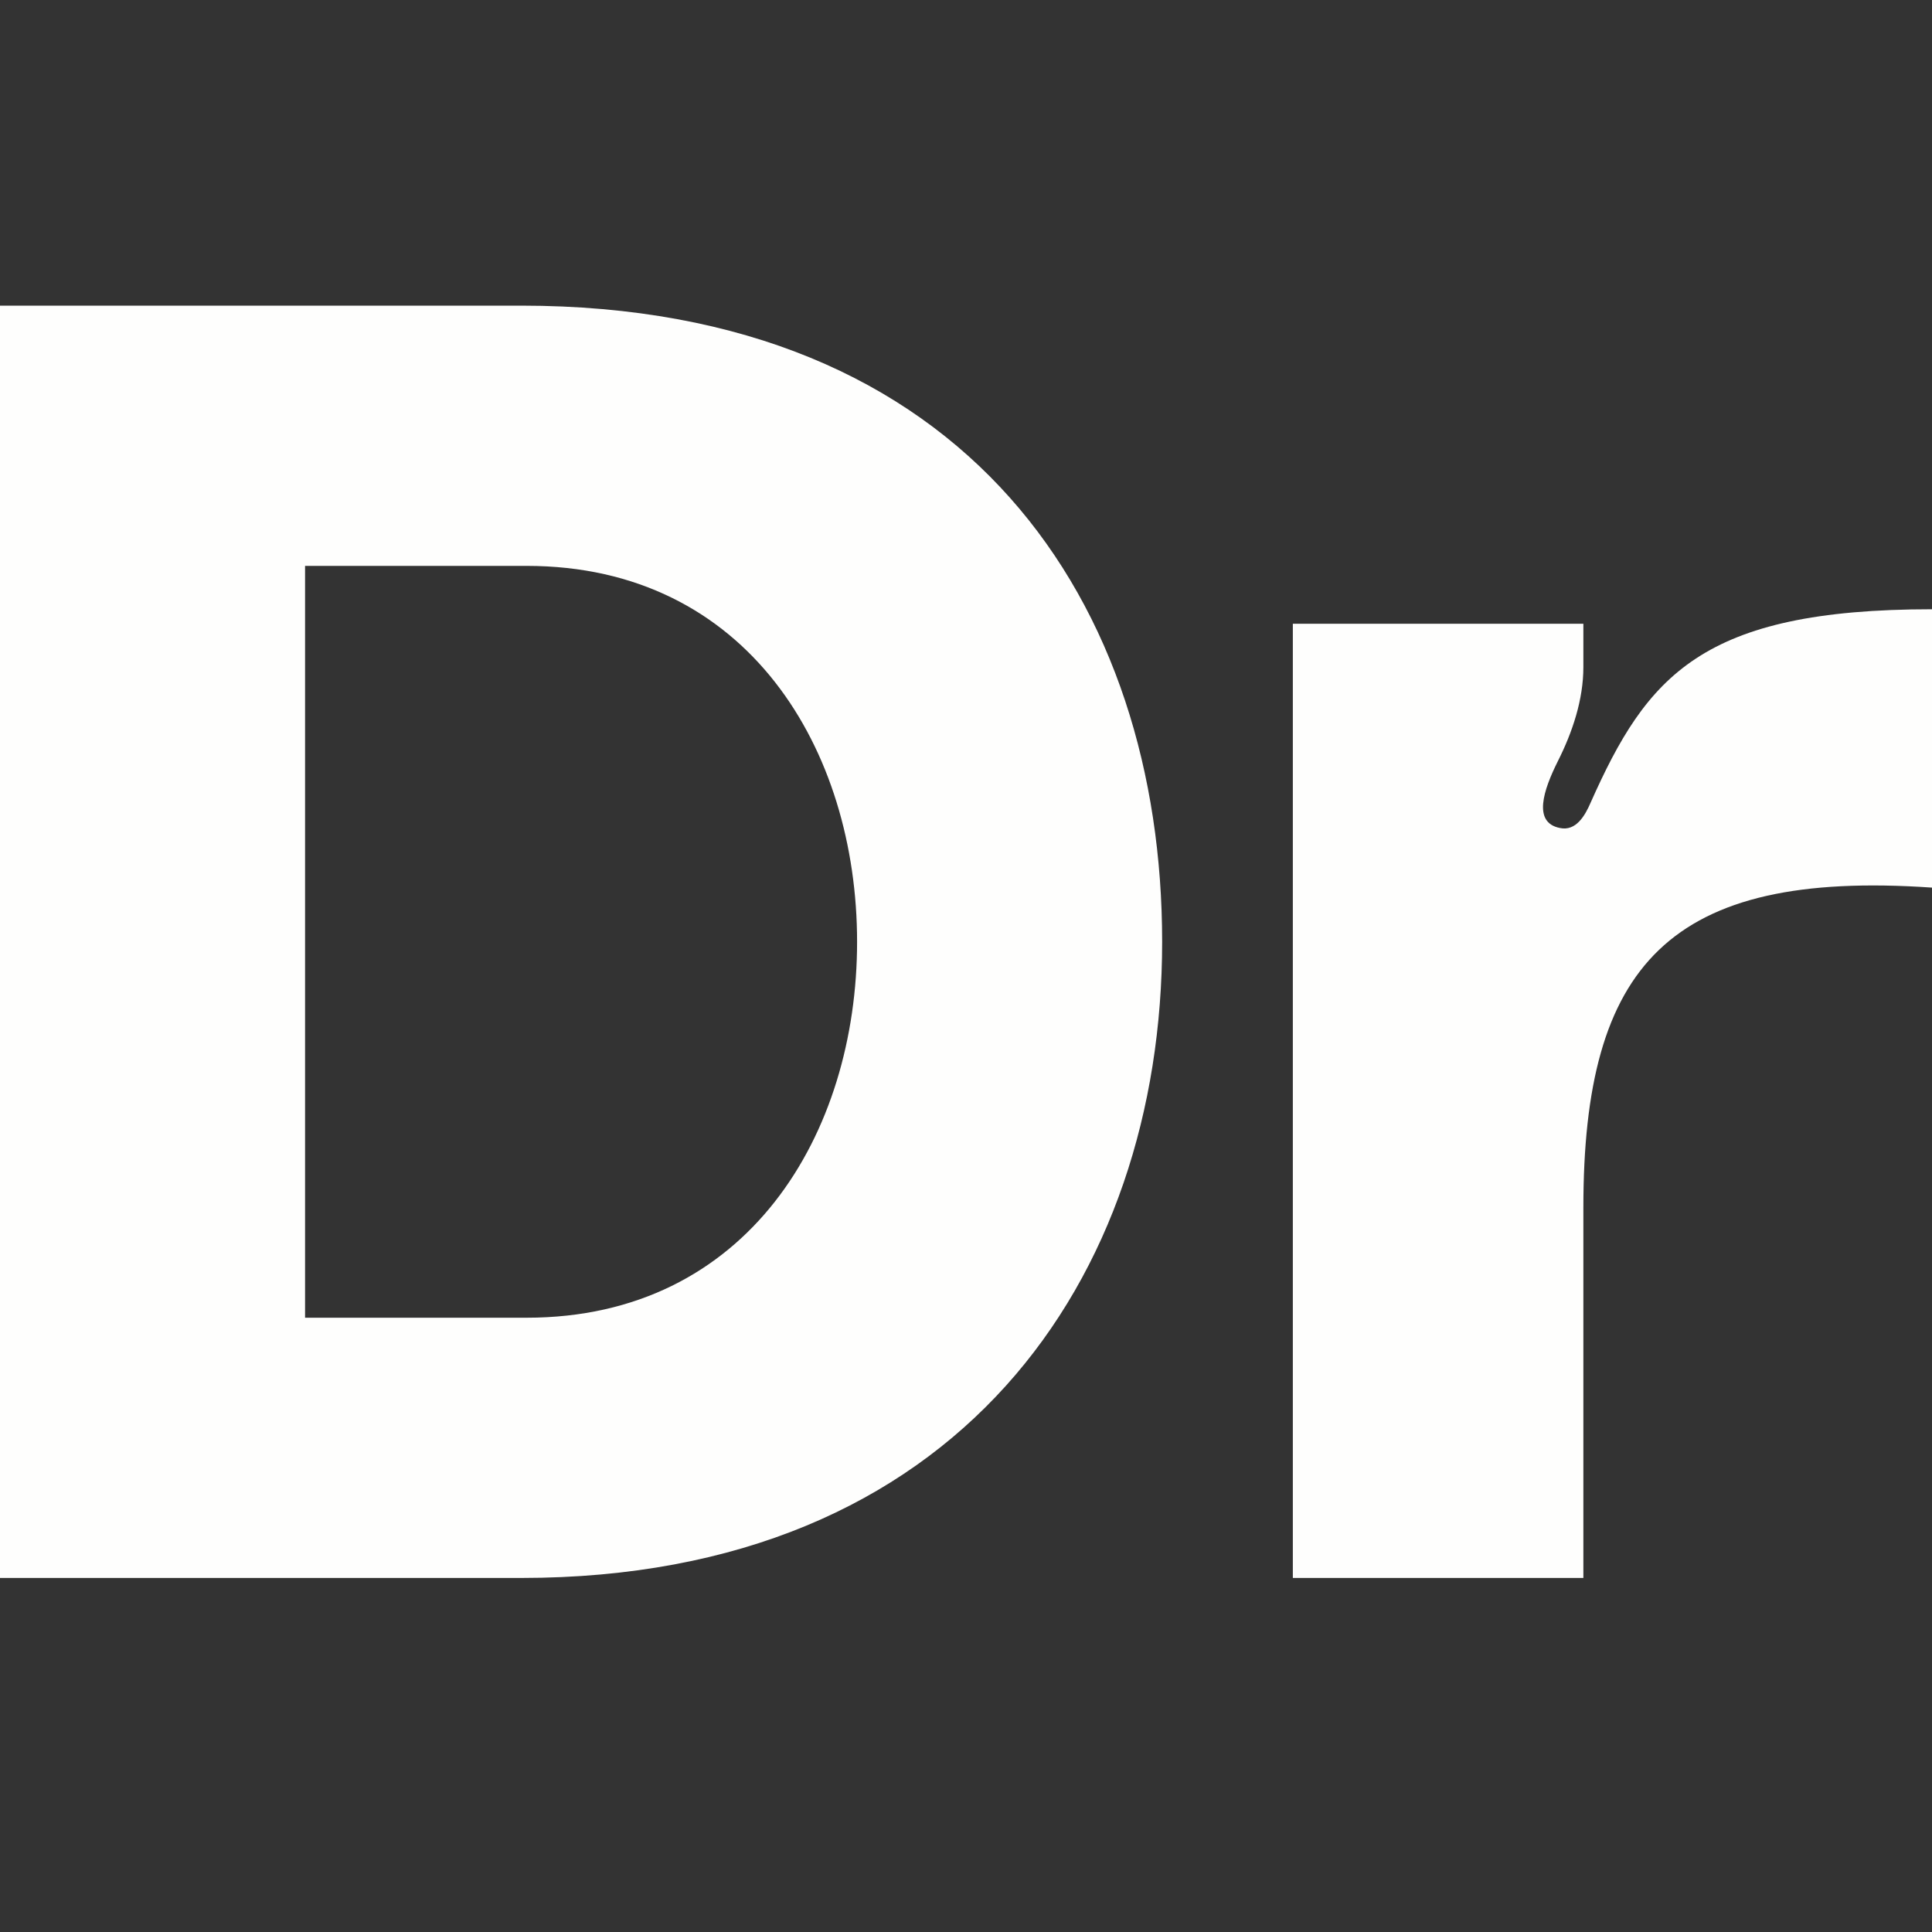
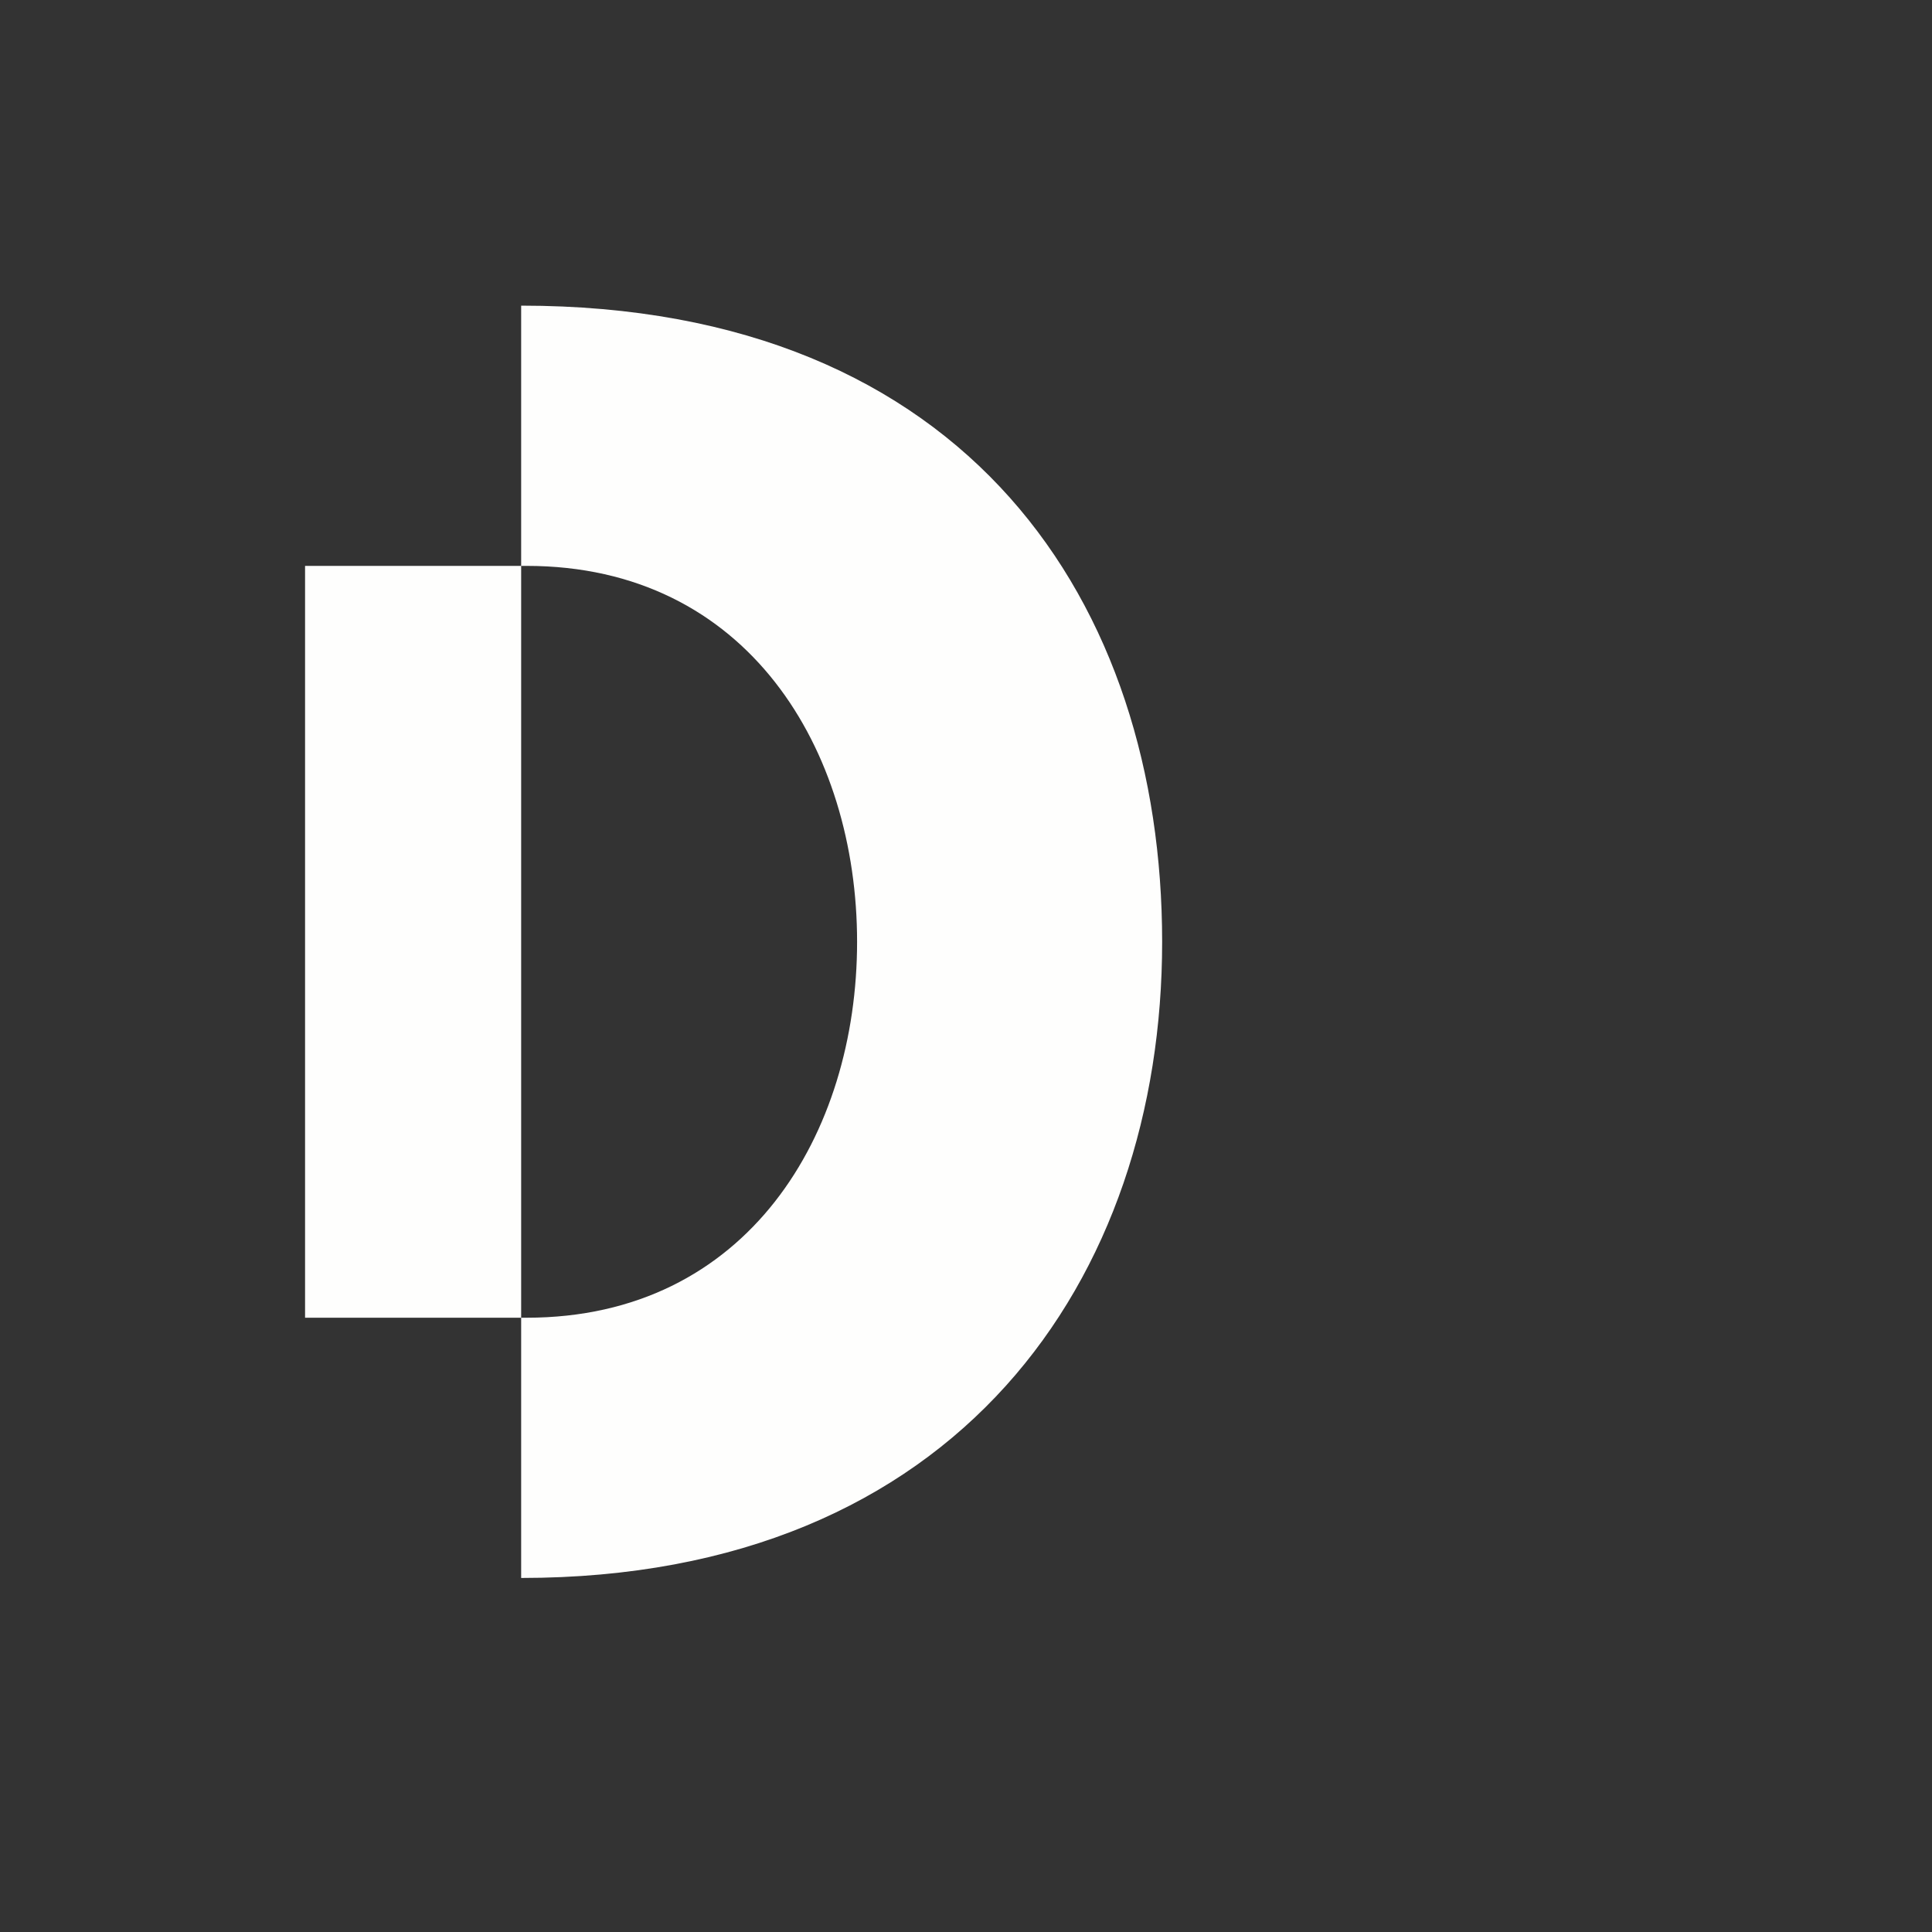
<svg xmlns="http://www.w3.org/2000/svg" width="40" height="40" viewBox="0 0 40 40" fill="none">
  <rect x="0" y="0" width="40" height="40" fill="#333333" stroke="none" />
  <g id="logo">
    <g id="Vector">
-       <path d="M10.79 6.328C20.076 6.328 24.061 12.539 24.061 19.499C24.061 26.459 19.85 32.67 10.79 32.67H0V6.328H10.79ZM10.903 27.282C15.489 27.282 17.745 23.465 17.745 19.499C17.745 15.533 15.489 11.716 10.903 11.716H6.316V27.282H10.903Z" fill="#FEFEFD" />
-       <path d="M40 12.614V18.377C34.549 18.002 32.782 19.985 32.782 25V32.67H26.767V12.914H32.782V13.812C32.782 14.485 32.556 15.159 32.255 15.757C31.955 16.356 31.729 17.029 32.293 17.142C32.631 17.217 32.819 16.88 32.932 16.618C34.098 13.999 35.225 12.614 40 12.614Z" fill="#FEFEFD" />
+       <path d="M10.79 6.328C20.076 6.328 24.061 12.539 24.061 19.499C24.061 26.459 19.85 32.67 10.79 32.67V6.328H10.79ZM10.903 27.282C15.489 27.282 17.745 23.465 17.745 19.499C17.745 15.533 15.489 11.716 10.903 11.716H6.316V27.282H10.903Z" fill="#FEFEFD" />
    </g>
  </g>
</svg>